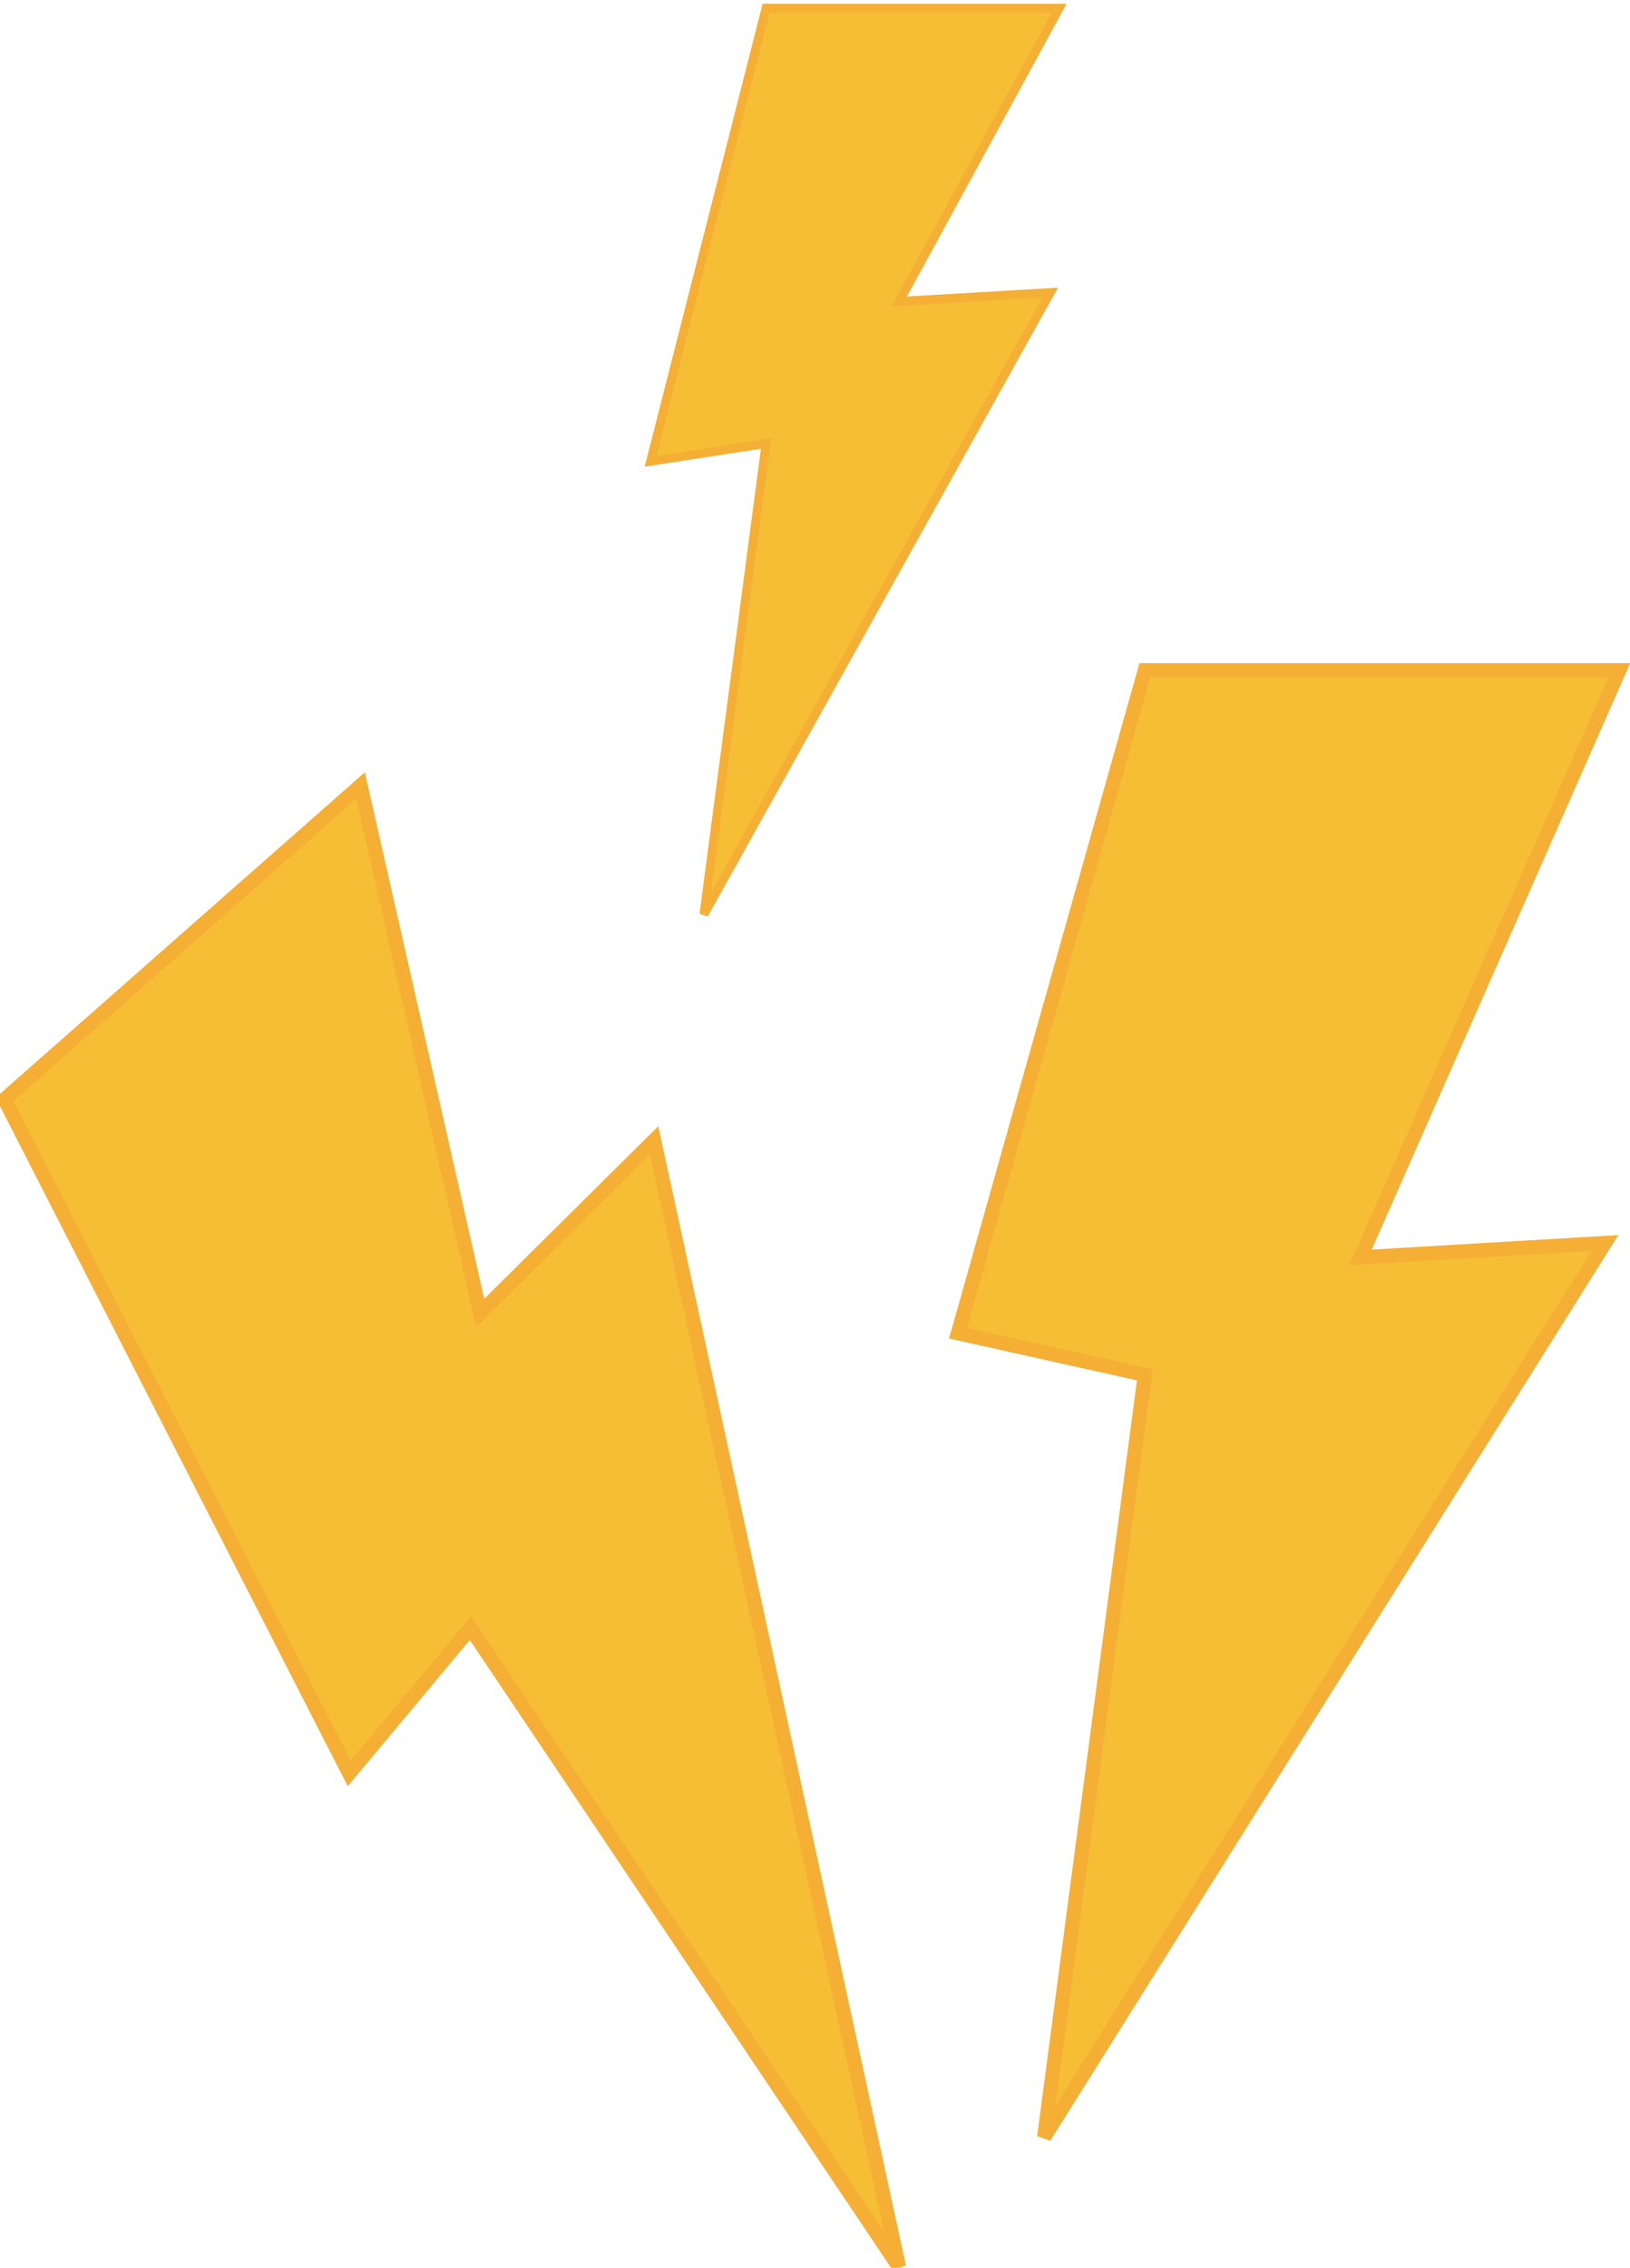
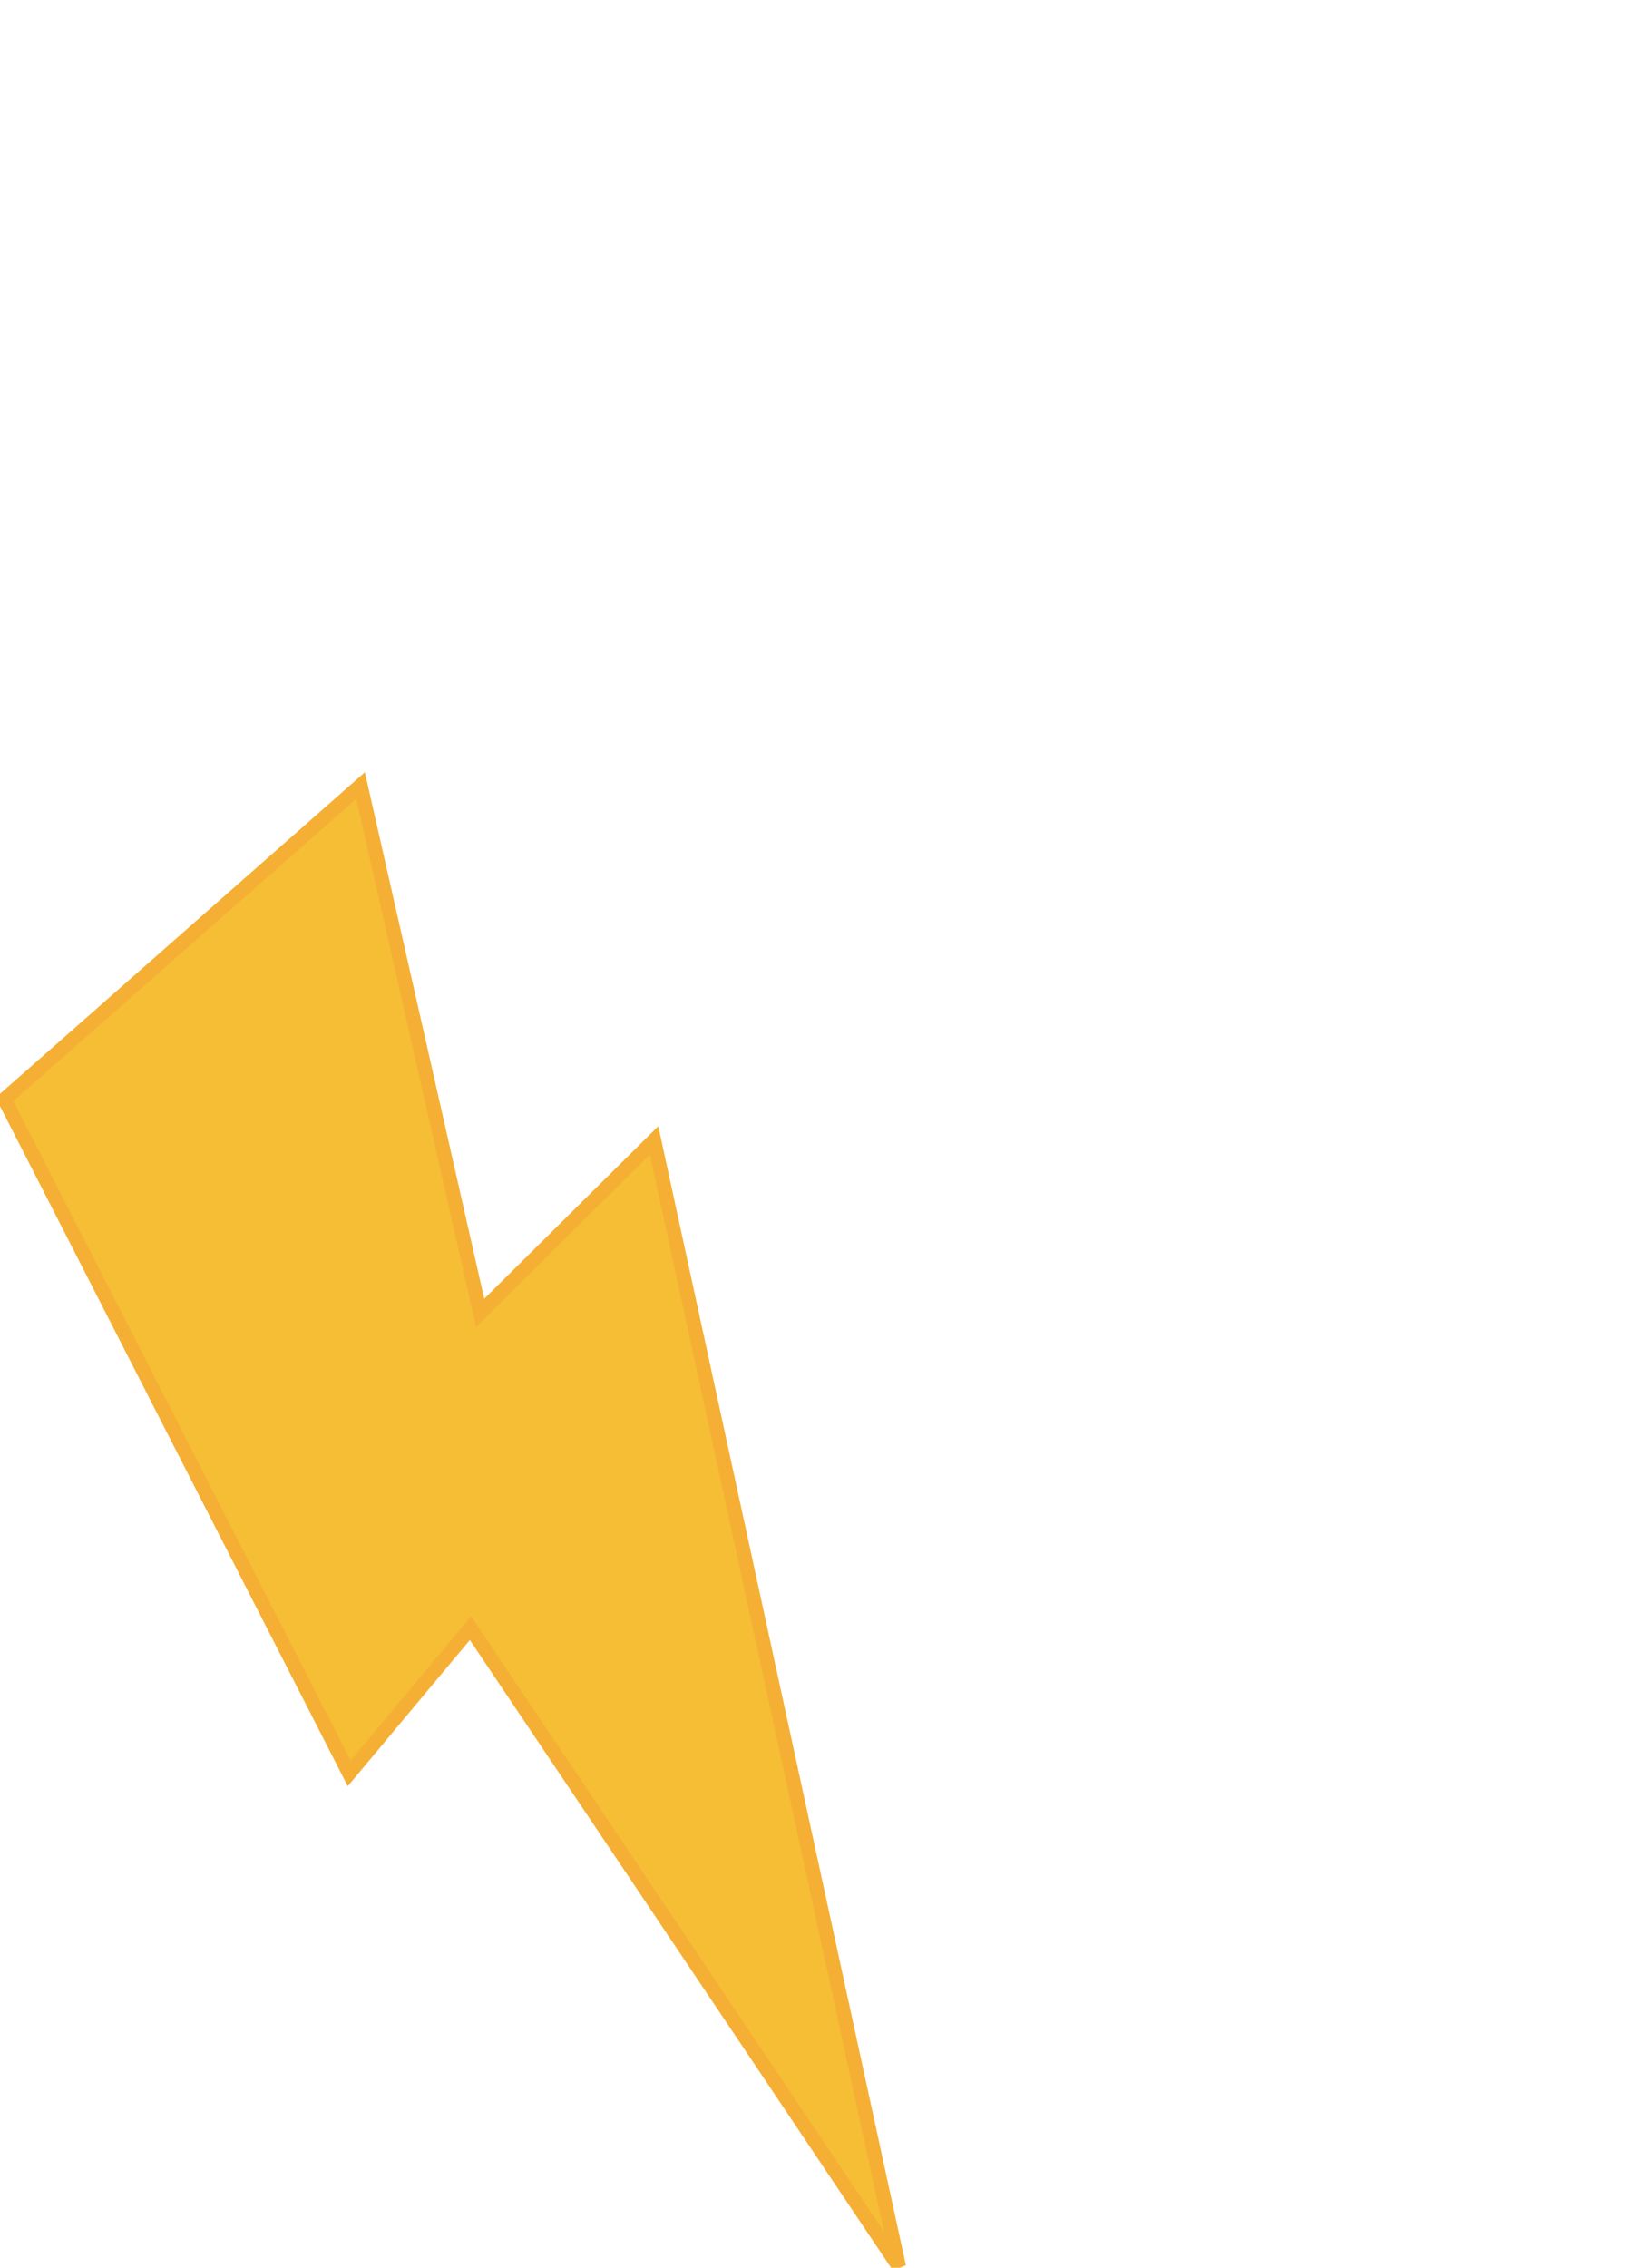
<svg xmlns="http://www.w3.org/2000/svg" xmlns:ns1="http://www.inkscape.org/namespaces/inkscape" xmlns:ns2="http://sodipodi.sourceforge.net/DTD/sodipodi-0.dtd" width="7.874mm" height="10.953mm" viewBox="0 0 27.902 38.81" id="svg14711" version="1.1" ns1:version="0.91 r13725" ns2:docname="electricity.svg">
  <defs id="defs14713" />
  <ns2:namedview id="base" pagecolor="#ffffff" bordercolor="#666666" borderopacity="1.0" ns1:pageopacity="0.0" ns1:pageshadow="2" ns1:zoom="1.665234" ns1:cx="-127.7932" ns1:cy="26.5643" ns1:document-units="px" ns1:current-layer="layer1" showgrid="false" fit-margin-top="0" fit-margin-left="0" fit-margin-right="0" fit-margin-bottom="0" ns1:window-width="2560" ns1:window-height="1386" ns1:window-x="0" ns1:window-y="0" ns1:window-maximized="1" />
  <g ns1:label="Layer 1" ns1:groupmode="layer" id="layer1" transform="translate(-406.41,-520.116)">
    <g style="display:inline" id="g49994" transform="matrix(0.482,0,0,0.482,526.433,136.198)">
      <g id="g49244" transform="matrix(0.505,0,0,0.505,-135.964,728.278)">
-         <path ns1:connector-curvature="0" id="path49242" d="M -109.975,182.236 -143.342,182.236 -156.487,228.851 -143.342,231.781 -150.42,285.372 -110.986,222.509 -128.175,223.52 Z" style="fill:#f5be35;fill-opacity:1;fill-rule:evenodd;stroke:#f5af35;stroke-width:1;stroke-linecap:butt;stroke-linejoin:miter;stroke-miterlimit:4;stroke-dasharray:none;stroke-opacity:1" ns2:nodetypes="cccccccc" />
-       </g>
+         </g>
      <g id="g49244-4" transform="matrix(0.379,-0.334,0.334,0.379,-255.391,718.6)">
        <path ns1:connector-curvature="0" id="path49242-9" d="M -109.975,182.236 -143.342,182.236 -156.487,233.804 -143.342,231.781 -150.42,285.372 -110.986,214.592 -128.175,215.603 Z" style="fill:#f5be35;fill-opacity:1;fill-rule:evenodd;stroke:#f5af35;stroke-width:1;stroke-linecap:butt;stroke-linejoin:miter;stroke-miterlimit:4;stroke-dasharray:none;stroke-opacity:1" />
      </g>
      <g style="opacity:1" id="g49244-2" transform="matrix(0.312,0,0,0.312,-177.082,739.941)">
-         <path ns1:connector-curvature="0" id="path49242-0" d="M -109.975,182.236 -143.342,182.236 -156.487,233.804 -143.342,231.781 -150.42,285.372 -110.986,214.592 -128.175,215.603 Z" style="fill:#f5be35;fill-opacity:1;fill-rule:evenodd;stroke:#f5af35;stroke-width:1;stroke-linecap:butt;stroke-linejoin:miter;stroke-miterlimit:4;stroke-dasharray:none;stroke-opacity:1" />
-       </g>
+         </g>
    </g>
  </g>
</svg>